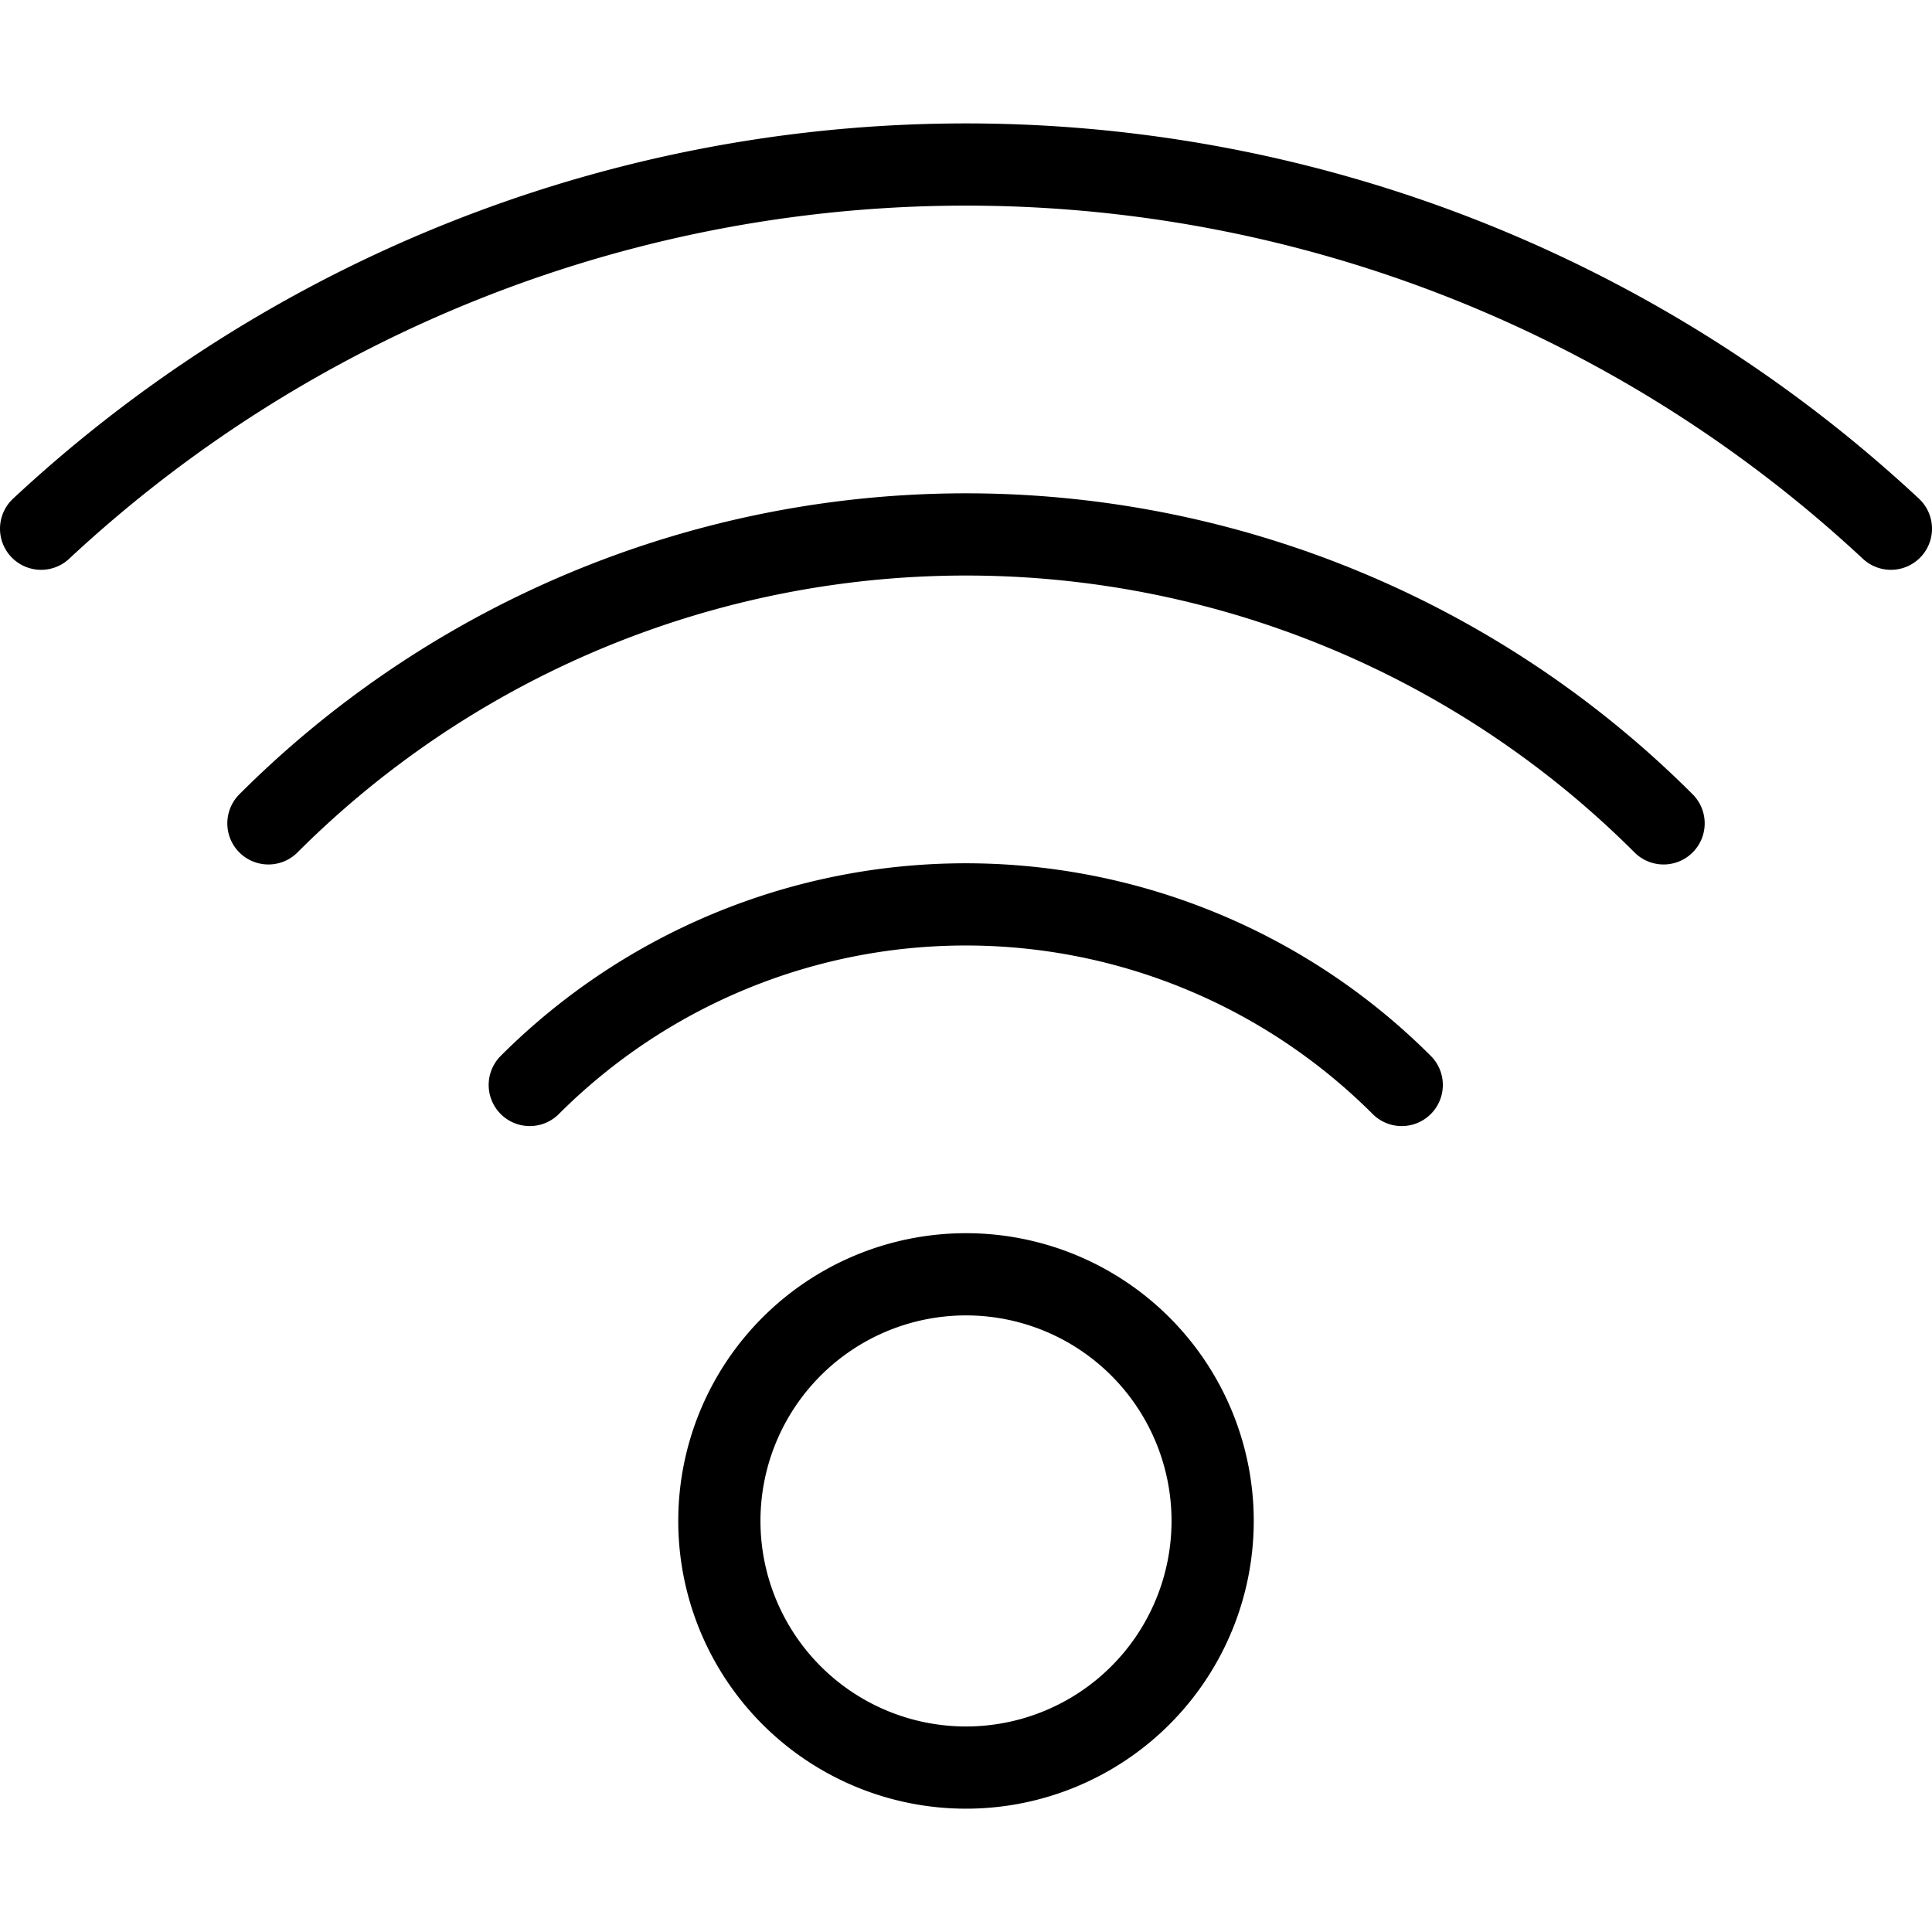
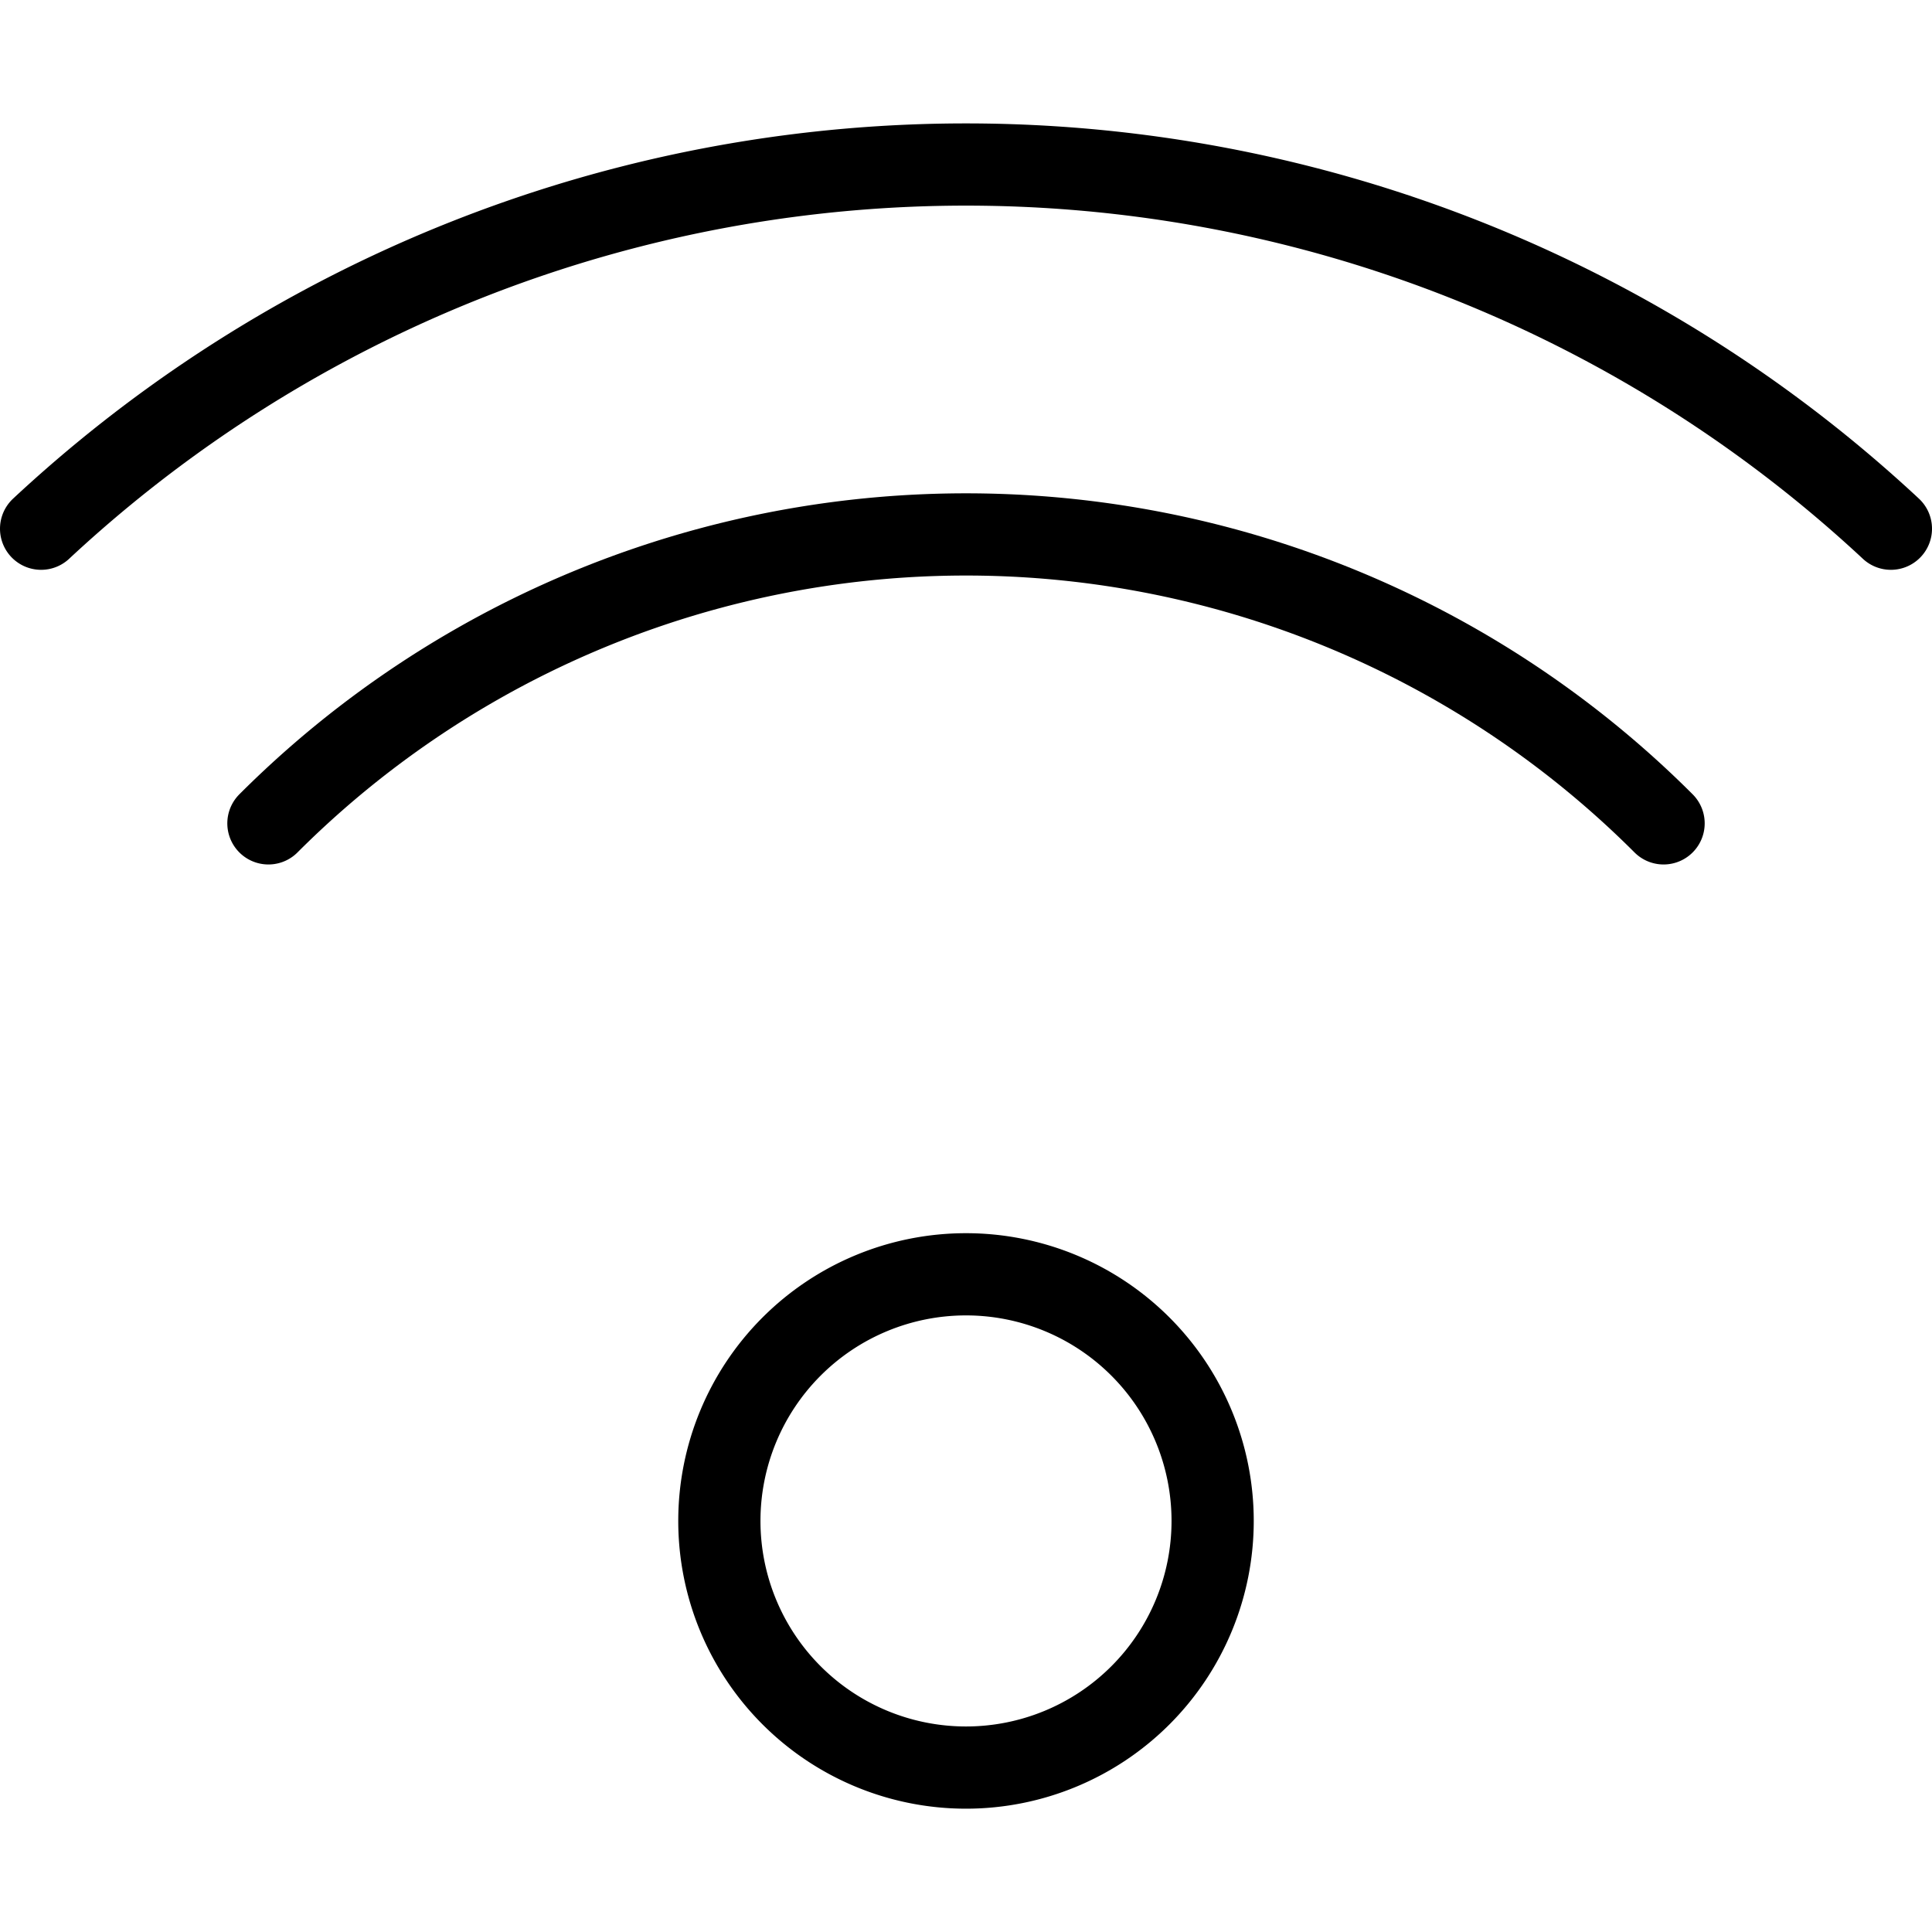
<svg xmlns="http://www.w3.org/2000/svg" viewBox="0.25 0.25 23.5 23.5" stroke-width="1" height="70" width="70">
  <path d="M9.000 18.750 A3.000 3.000 0 1 0 15.000 18.750 A3.000 3.000 0 1 0 9.000 18.750 Z" fill="none" stroke="#000000" stroke-linecap="round" stroke-linejoin="round" />
-   <path d="M17.3,13.447a7.5,7.5,0,0,0-10.606,0" fill="none" stroke="#000000" stroke-linecap="round" stroke-linejoin="round" />
  <path d="M20.485,10.265a12,12,0,0,0-16.97,0" fill="none" stroke="#000000" stroke-linecap="round" stroke-linejoin="round" />
  <path d="M23.25,6.681a16.5,16.5,0,0,0-22.5,0" fill="none" stroke="#000000" stroke-linecap="round" stroke-linejoin="round" />
</svg>